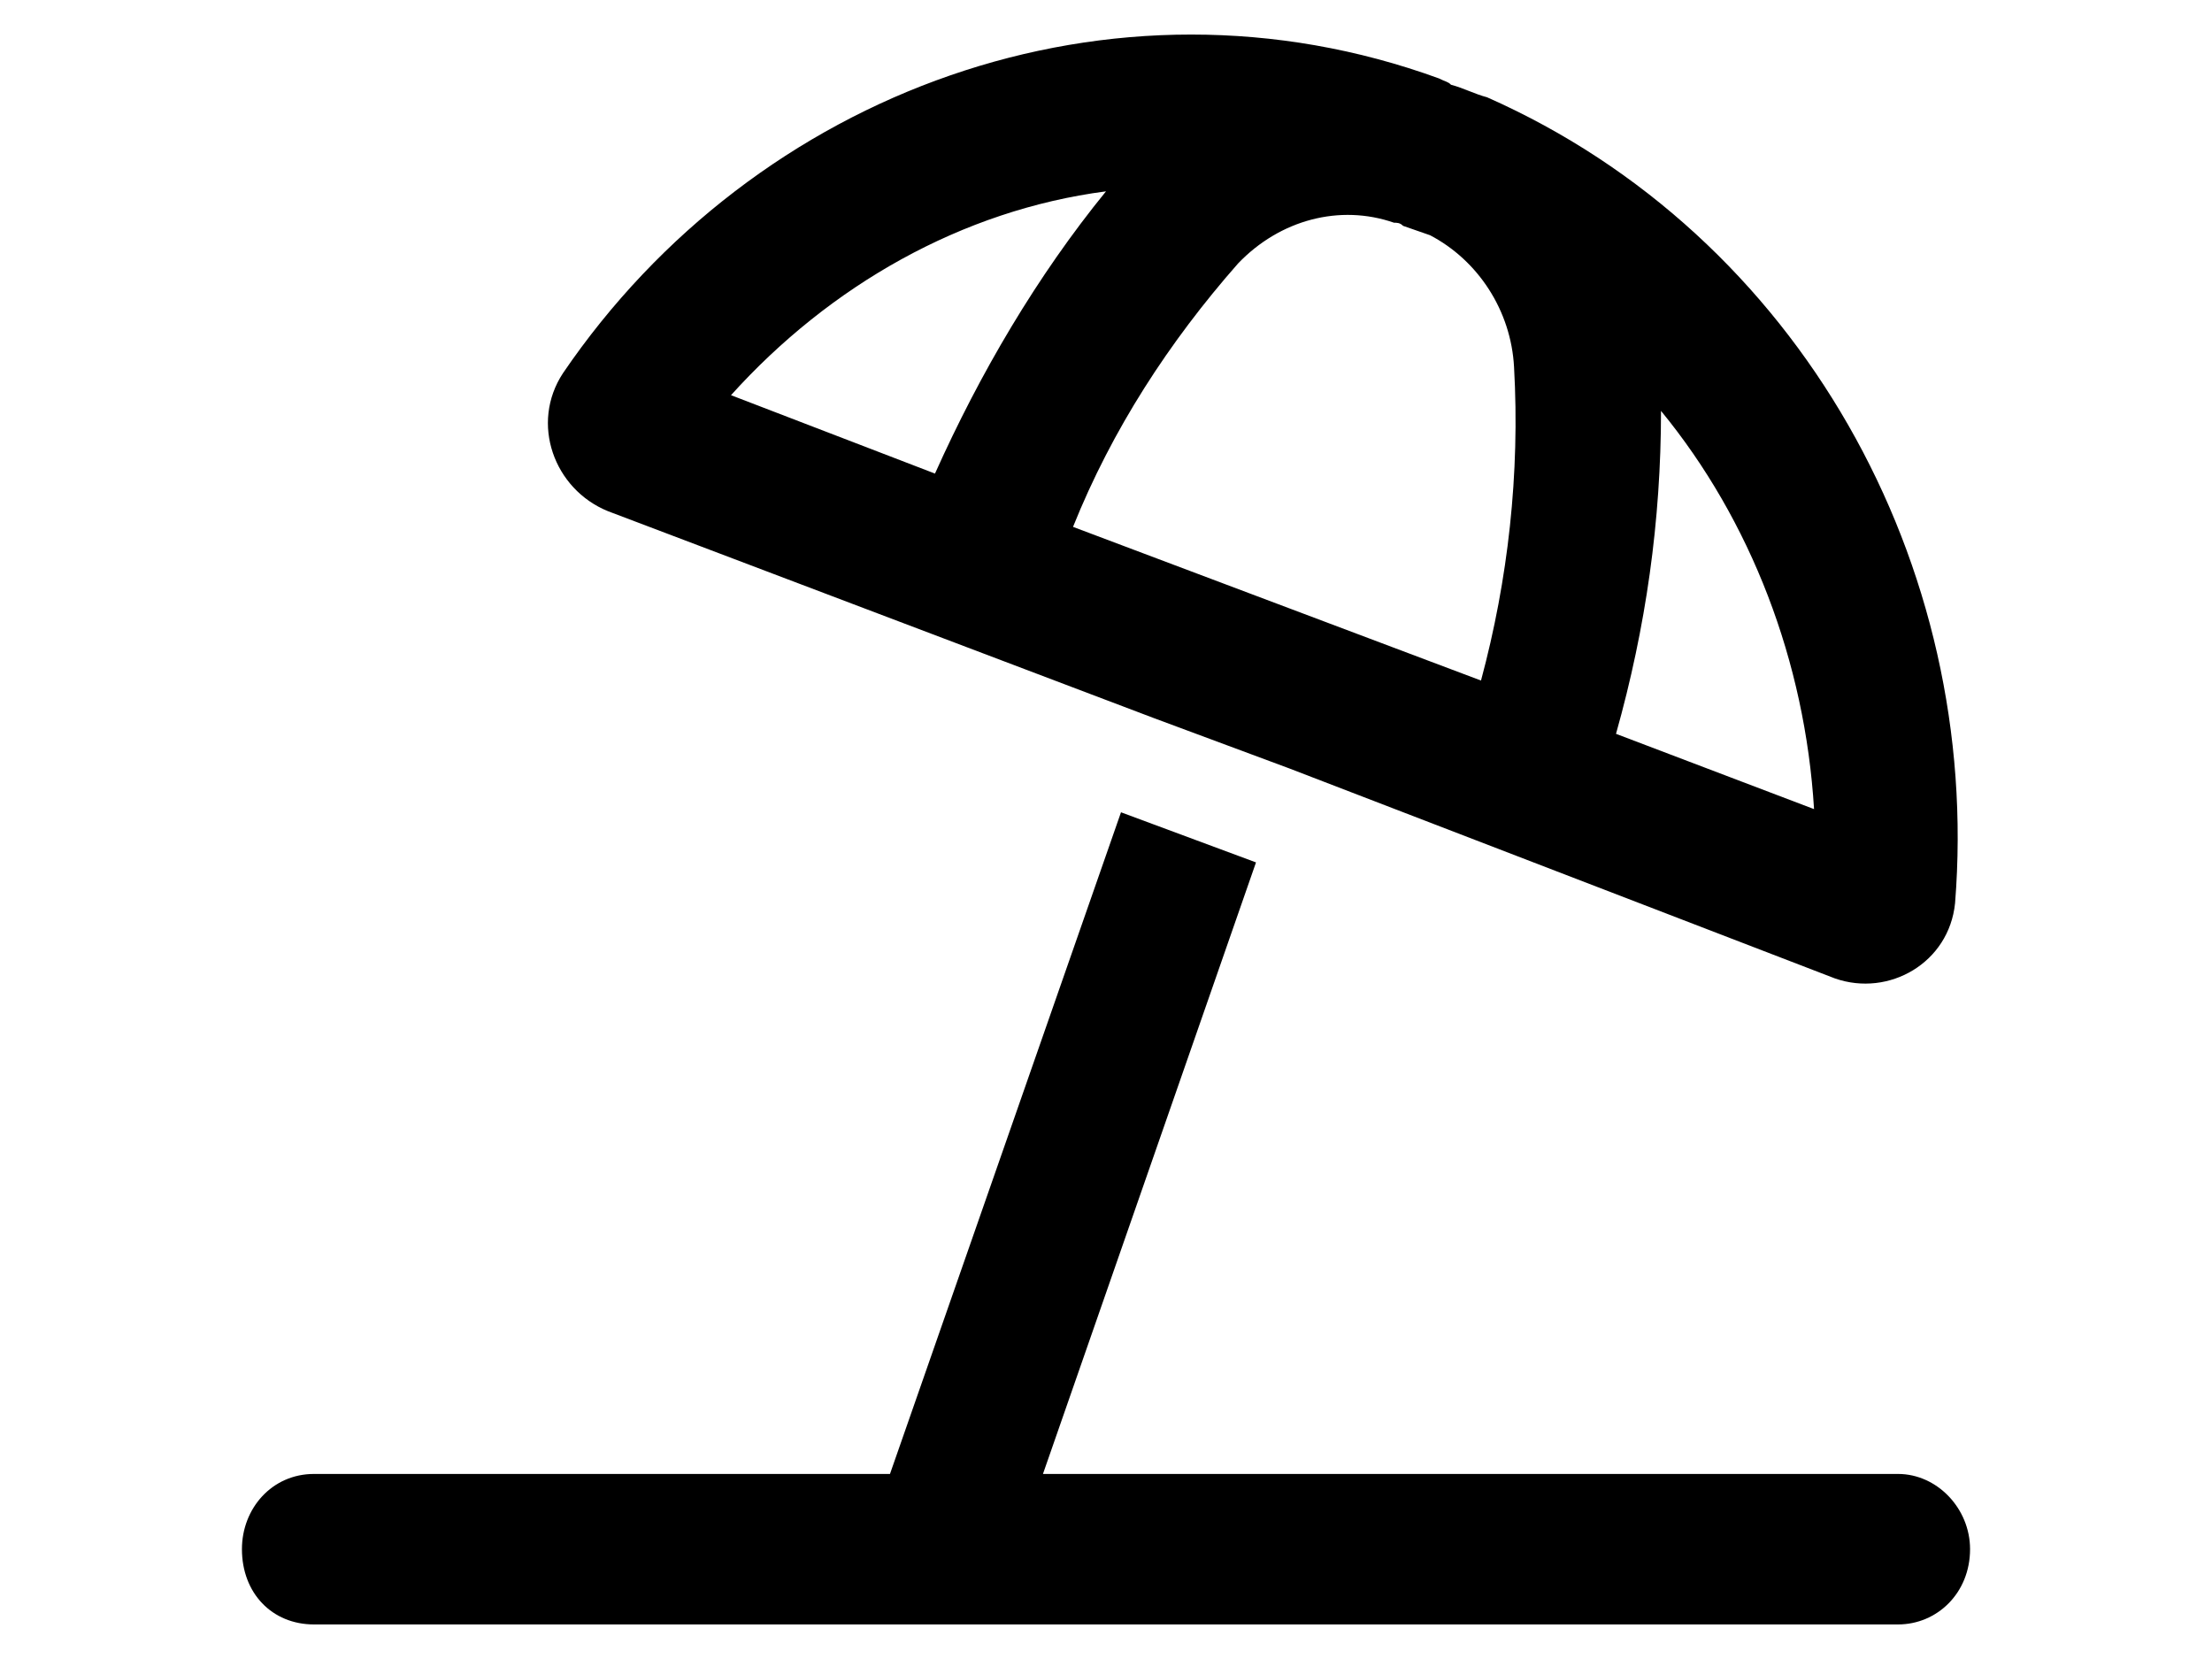
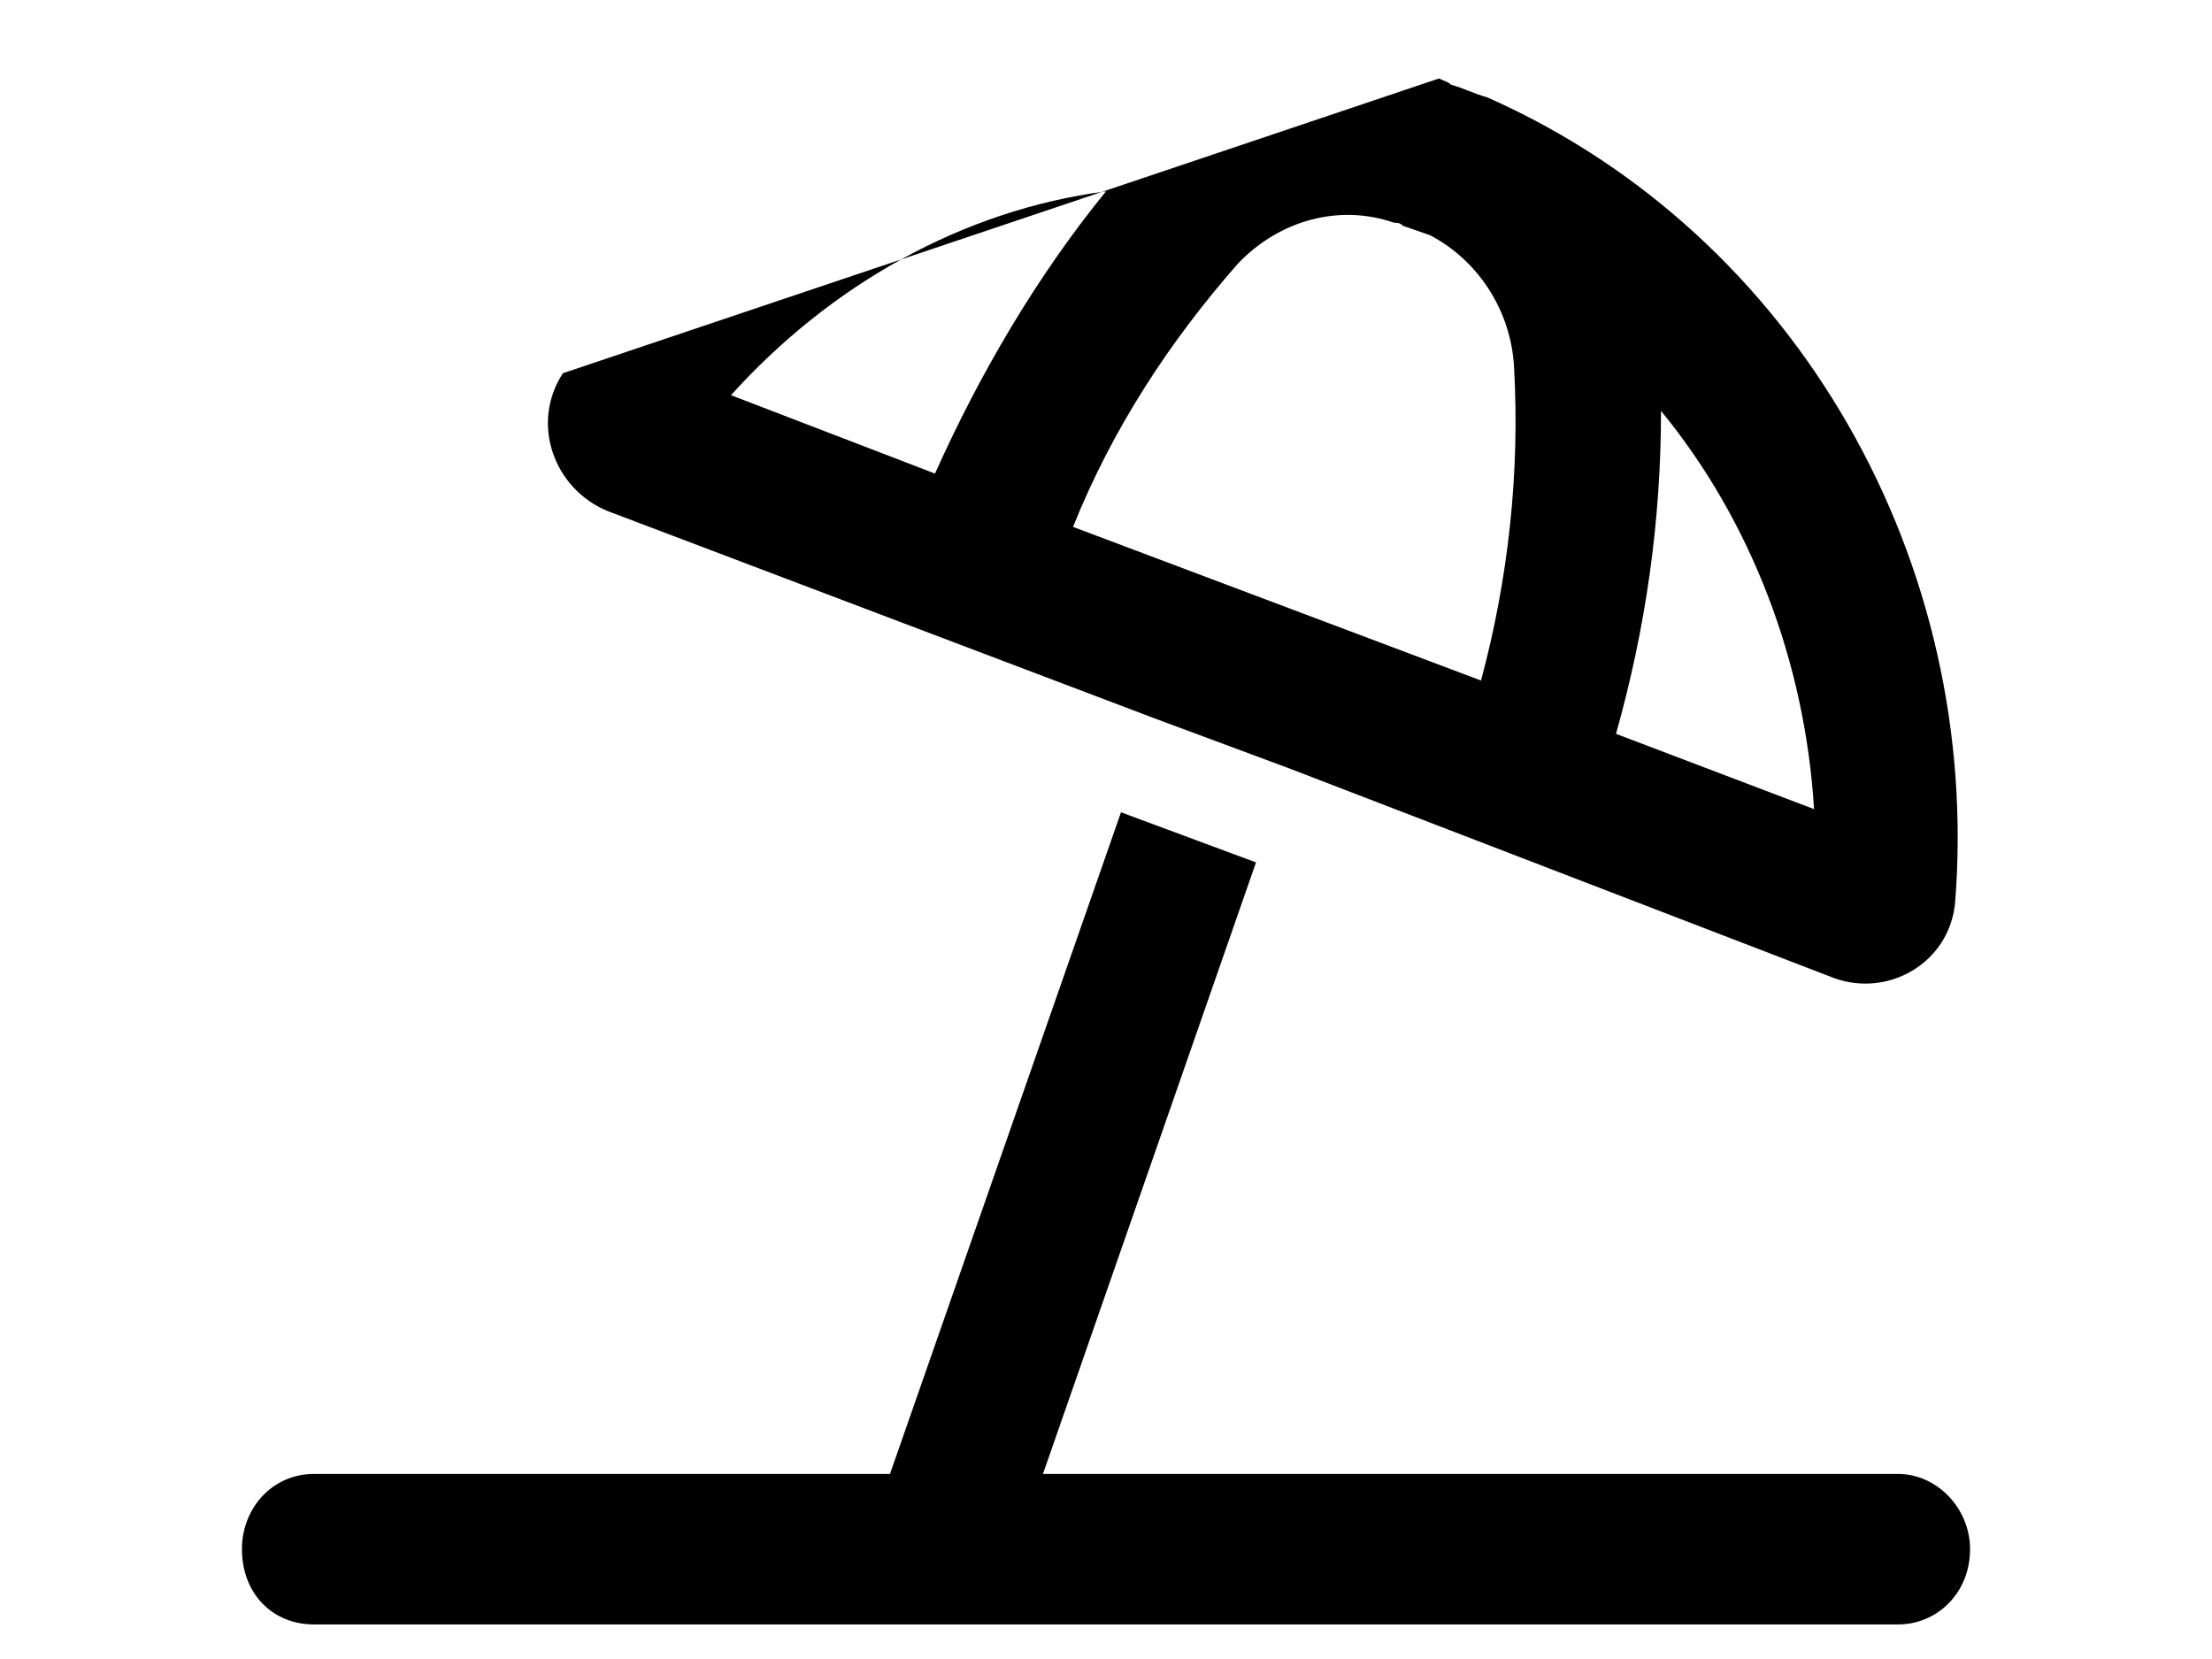
<svg xmlns="http://www.w3.org/2000/svg" width="32" height="24" viewBox="0 0 32 24" fill="none">
-   <path d="M20.818 1.135C20.904 1.18 20.948 1.18 20.991 1.226C21.165 1.271 21.338 1.362 21.512 1.407C26.026 3.403 28.674 8.167 28.283 13.066C28.196 13.928 27.328 14.427 26.547 14.155L18.648 11.115L16.694 10.389L8.795 7.395C8.014 7.078 7.667 6.125 8.144 5.399C10.922 1.317 16.087 -0.589 20.818 1.135ZM16 2.768C13.917 3.04 12.007 4.129 10.575 5.717L13.526 6.851C14.177 5.399 15.002 3.993 16 2.768ZM21.425 9.845C21.816 8.393 21.99 6.851 21.903 5.309C21.859 4.492 21.382 3.766 20.688 3.403C20.557 3.358 20.427 3.313 20.297 3.267C20.253 3.222 20.21 3.222 20.167 3.222C19.385 2.95 18.517 3.177 17.91 3.812C16.912 4.946 16.087 6.216 15.523 7.622L21.425 9.845ZM23.378 10.616L26.243 11.705C26.113 9.573 25.332 7.532 24.029 5.944C24.029 7.532 23.812 9.074 23.378 10.616ZM27.458 21.323C28.023 21.323 28.5 21.822 28.5 22.411C28.5 23.046 28.023 23.5 27.458 23.5H4.542C3.934 23.5 3.5 23.046 3.5 22.411C3.5 21.822 3.934 21.323 4.542 21.323H12.875L16.217 11.751L18.17 12.476L15.088 21.323H27.458Z" fill="black" />
+   <path d="M20.818 1.135C20.904 1.18 20.948 1.18 20.991 1.226C21.165 1.271 21.338 1.362 21.512 1.407C26.026 3.403 28.674 8.167 28.283 13.066C28.196 13.928 27.328 14.427 26.547 14.155L18.648 11.115L16.694 10.389L8.795 7.395C8.014 7.078 7.667 6.125 8.144 5.399ZM16 2.768C13.917 3.04 12.007 4.129 10.575 5.717L13.526 6.851C14.177 5.399 15.002 3.993 16 2.768ZM21.425 9.845C21.816 8.393 21.99 6.851 21.903 5.309C21.859 4.492 21.382 3.766 20.688 3.403C20.557 3.358 20.427 3.313 20.297 3.267C20.253 3.222 20.21 3.222 20.167 3.222C19.385 2.95 18.517 3.177 17.91 3.812C16.912 4.946 16.087 6.216 15.523 7.622L21.425 9.845ZM23.378 10.616L26.243 11.705C26.113 9.573 25.332 7.532 24.029 5.944C24.029 7.532 23.812 9.074 23.378 10.616ZM27.458 21.323C28.023 21.323 28.5 21.822 28.5 22.411C28.5 23.046 28.023 23.5 27.458 23.5H4.542C3.934 23.5 3.5 23.046 3.5 22.411C3.5 21.822 3.934 21.323 4.542 21.323H12.875L16.217 11.751L18.17 12.476L15.088 21.323H27.458Z" fill="black" />
</svg>